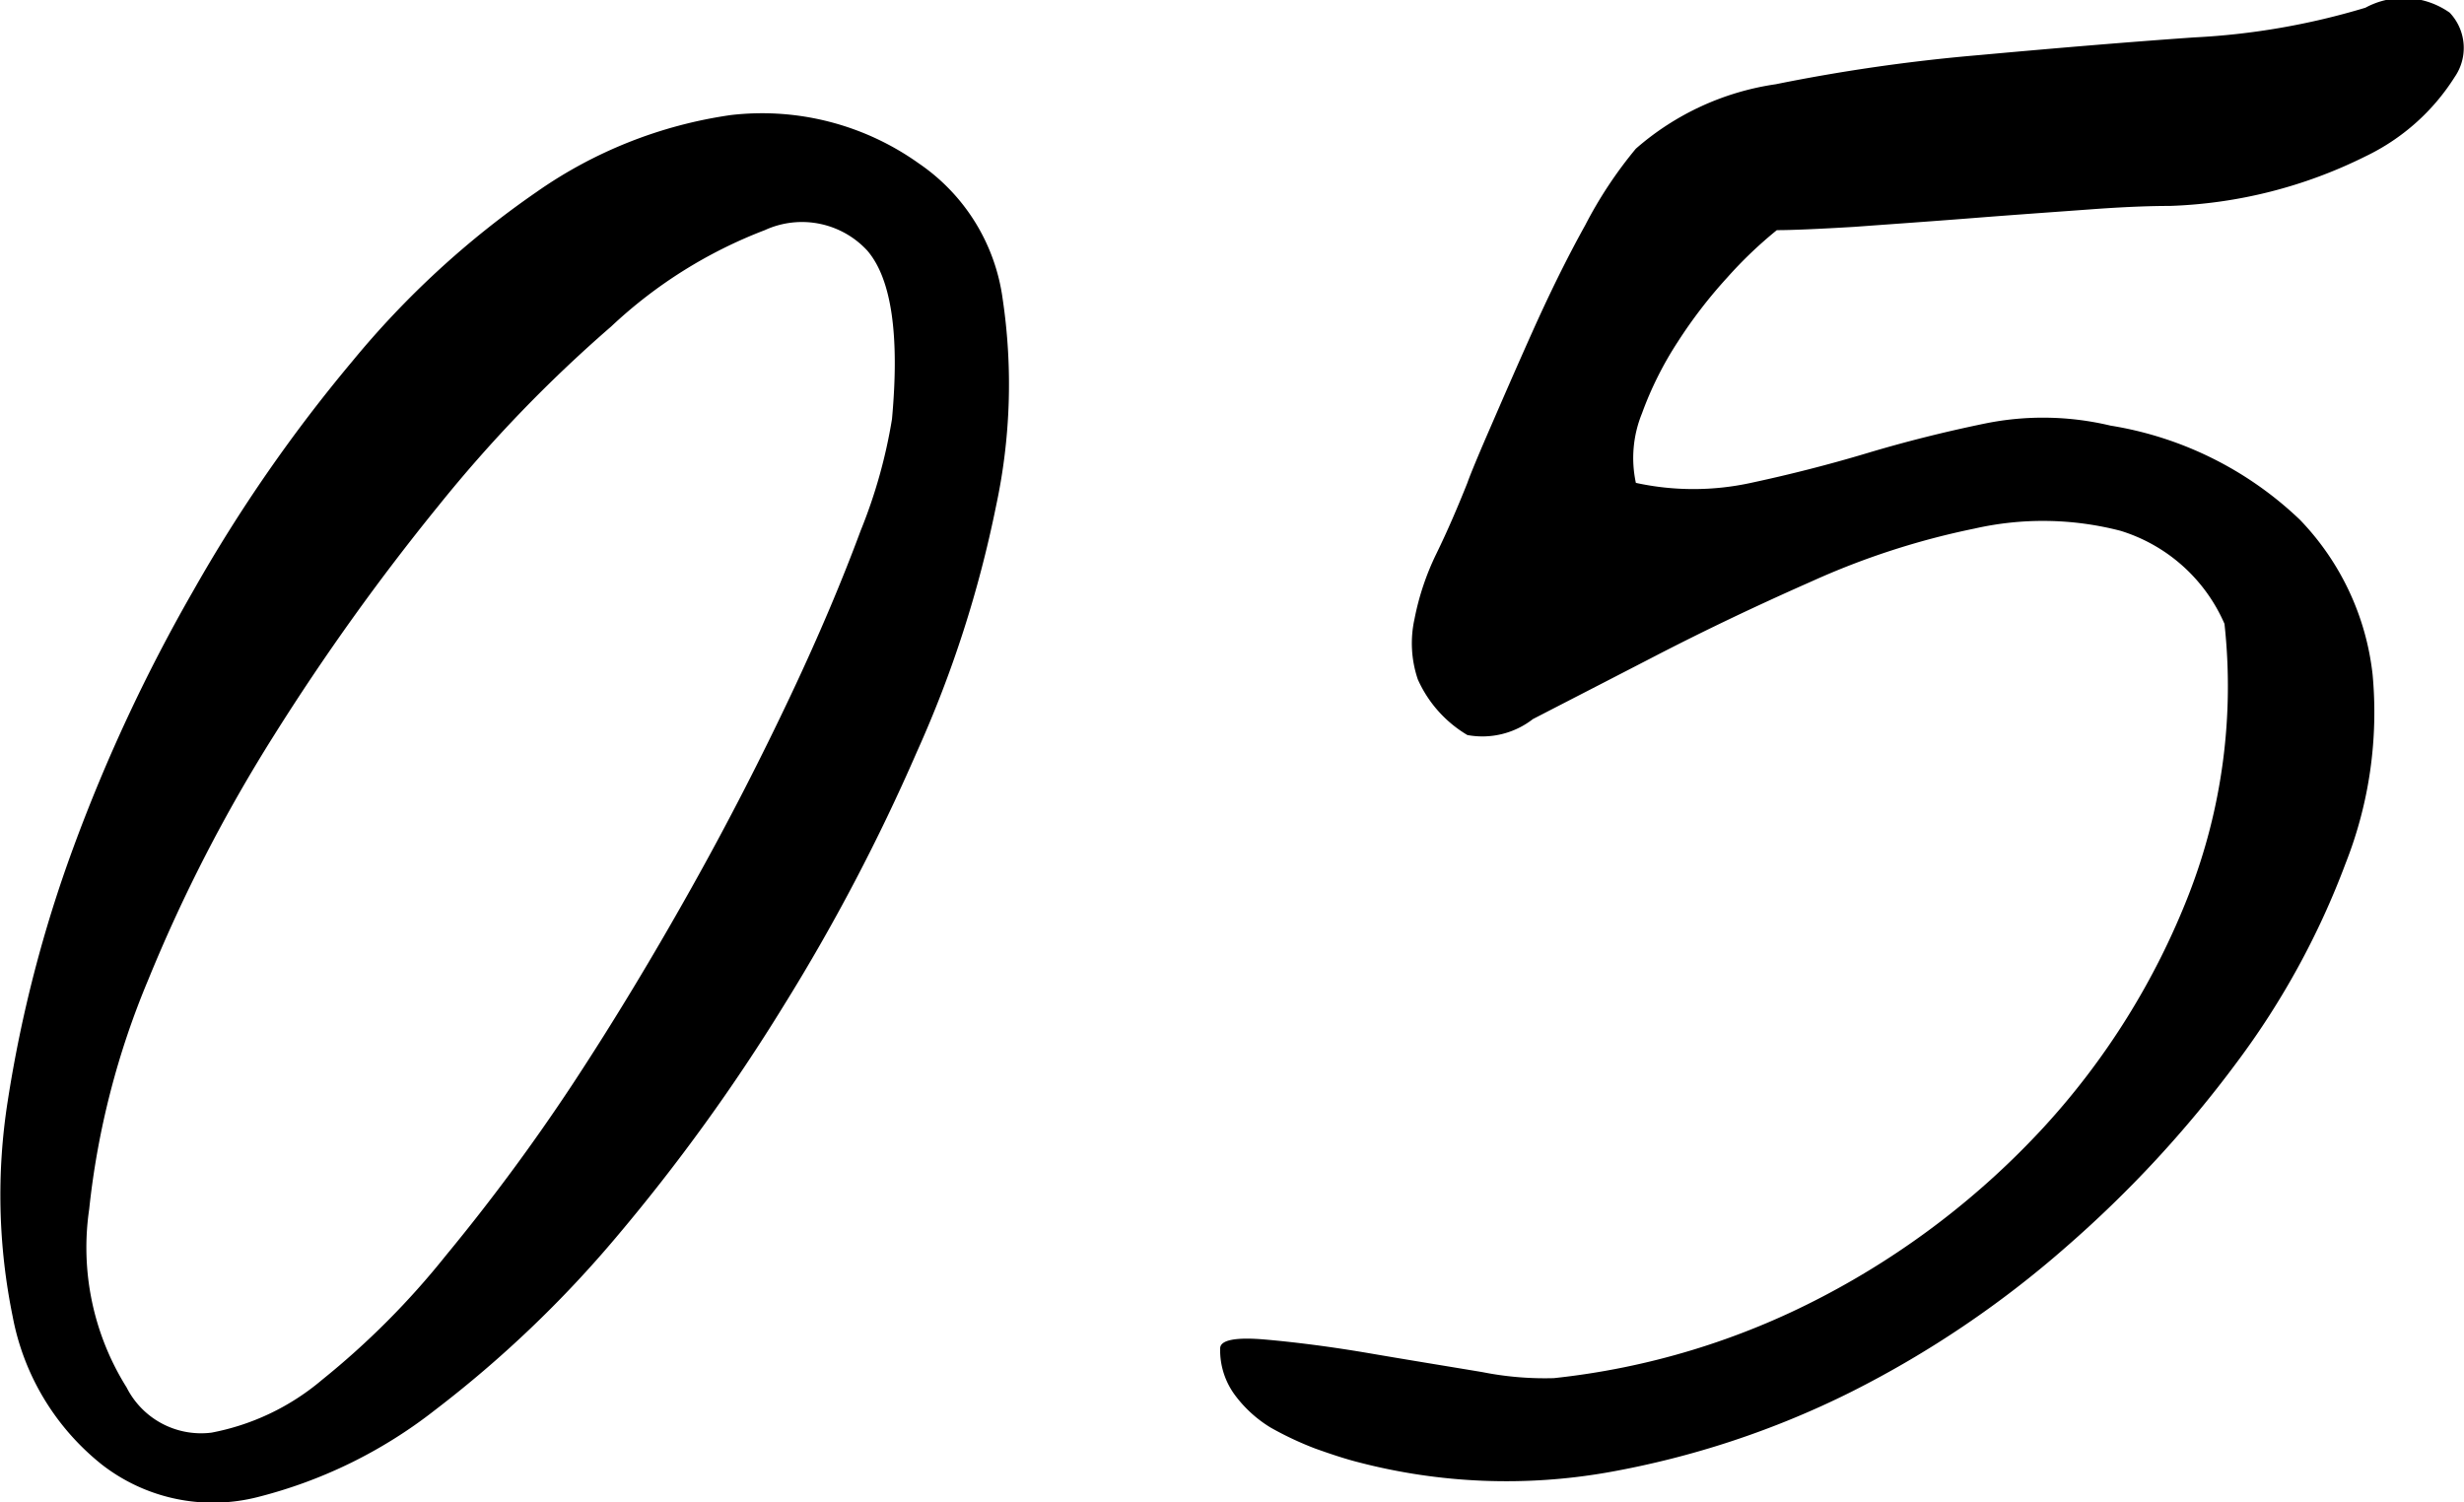
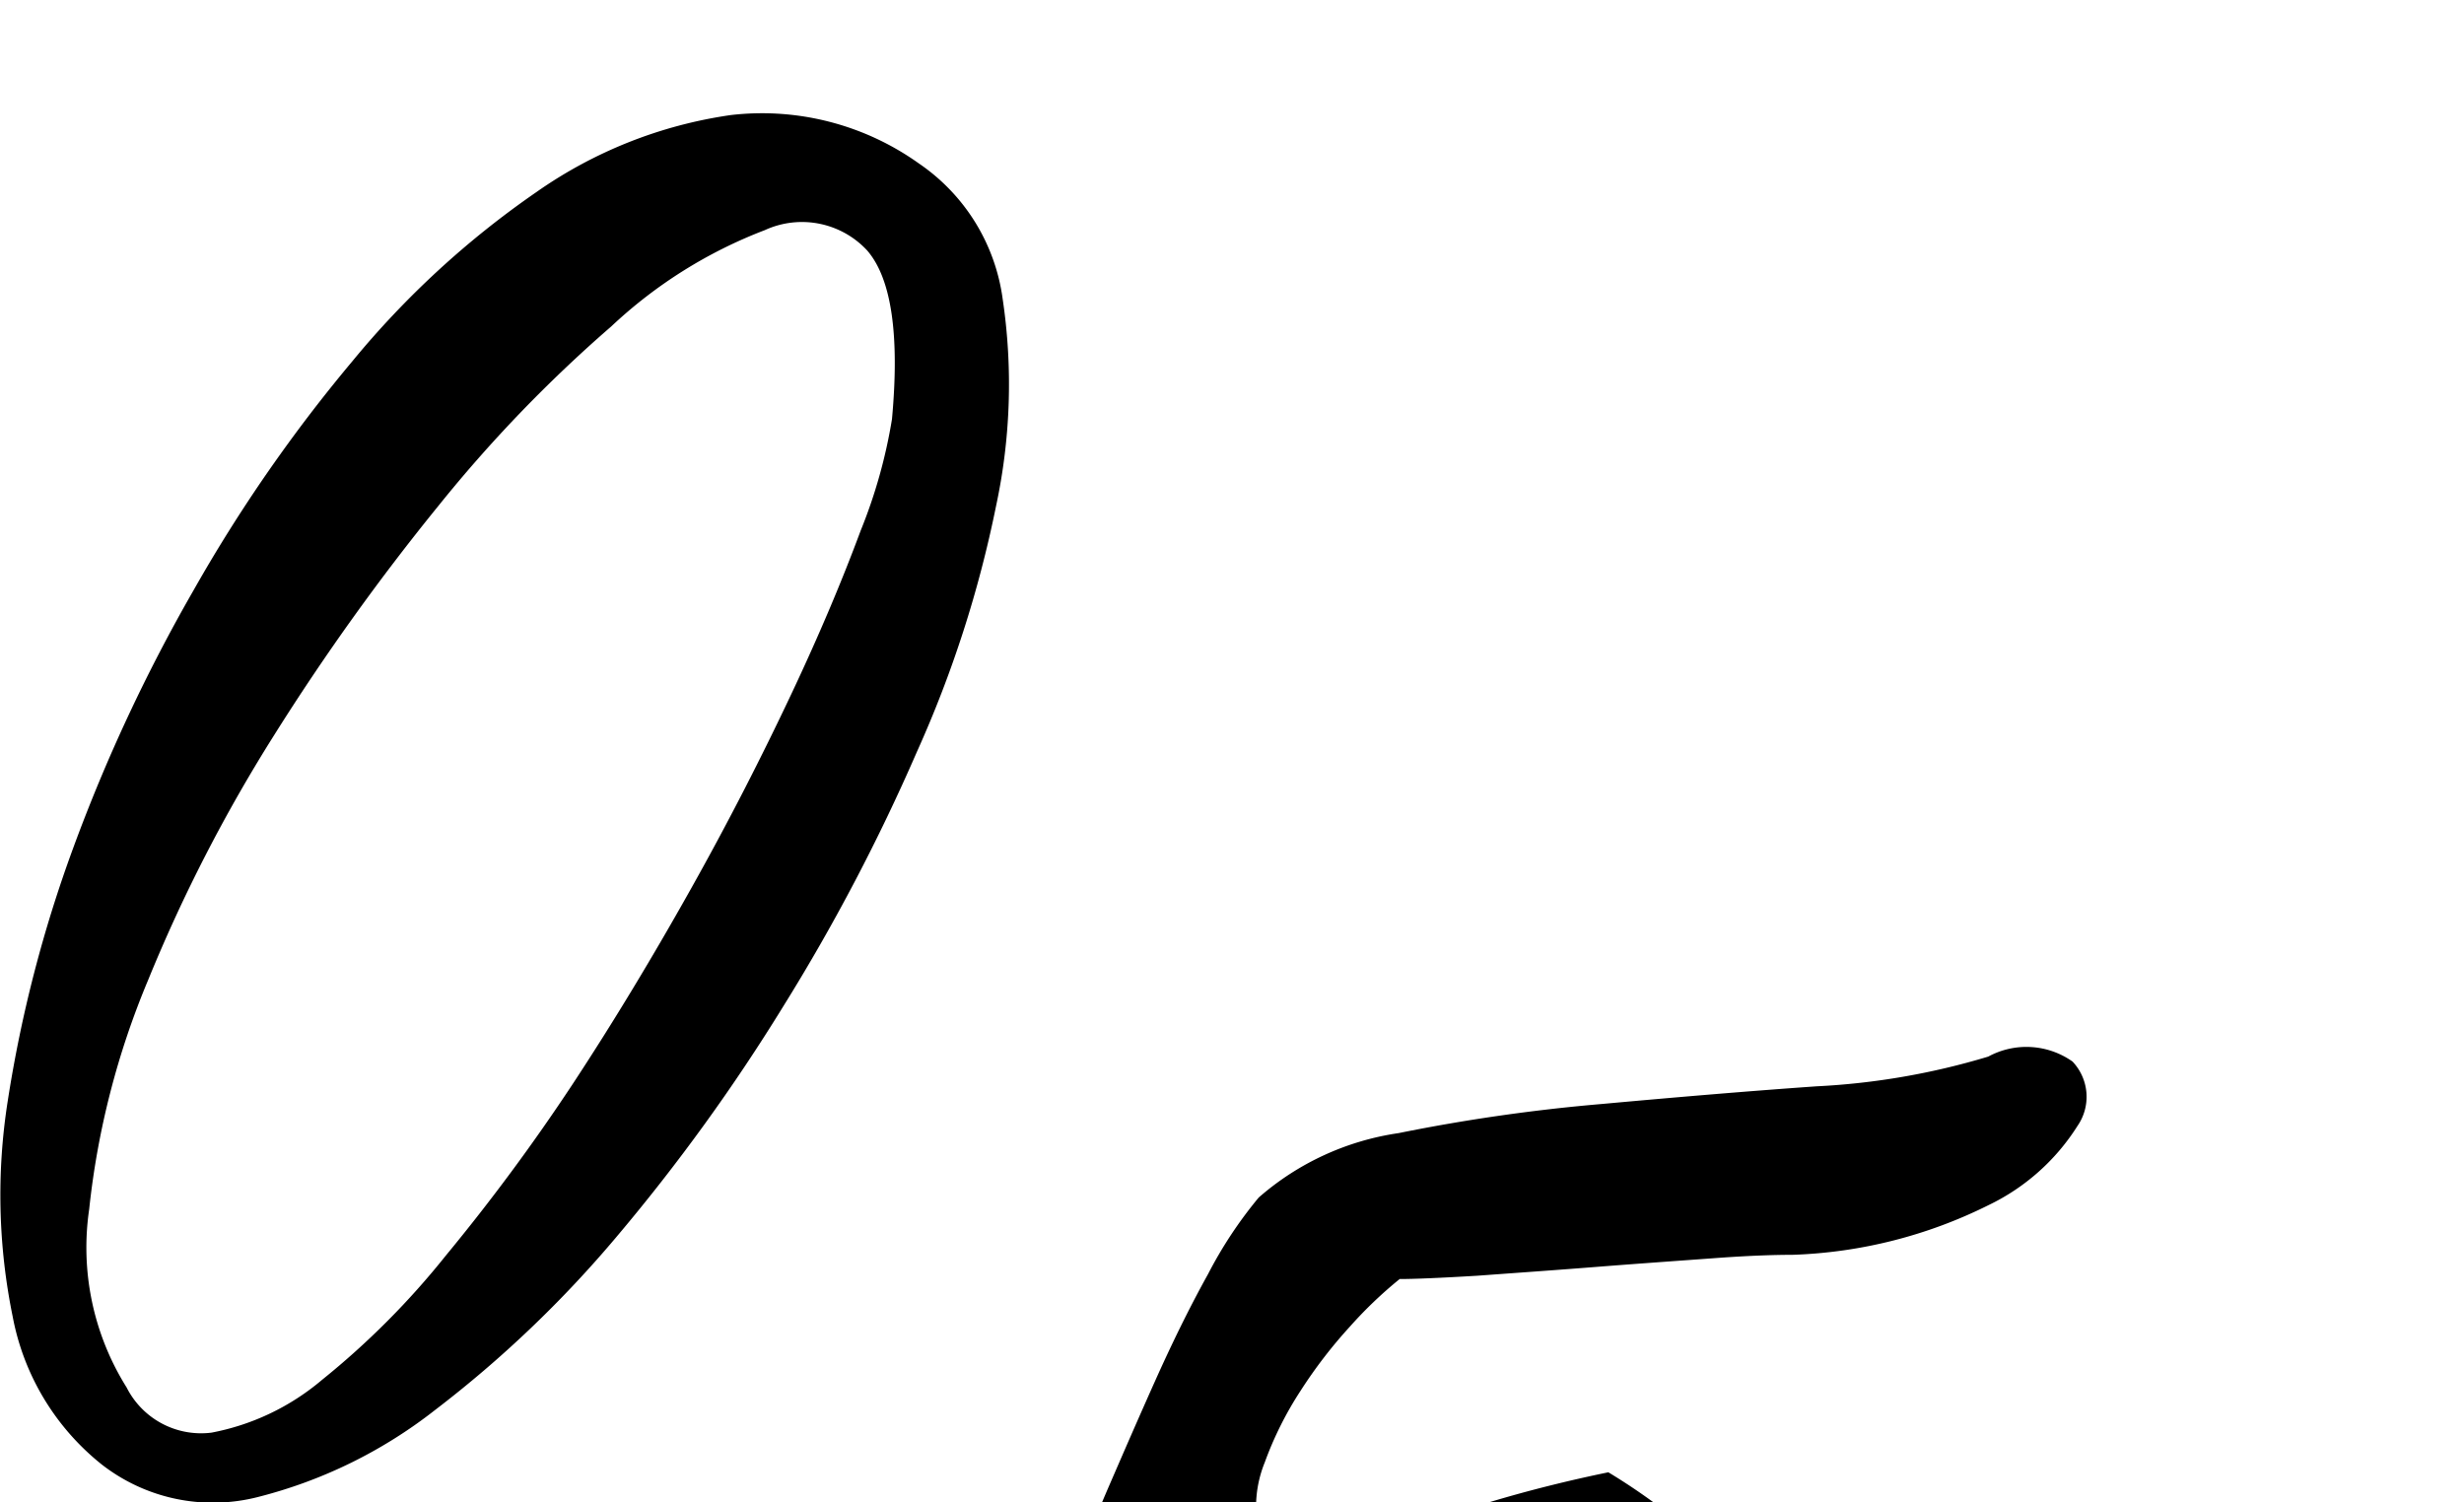
<svg xmlns="http://www.w3.org/2000/svg" width="44.75" height="27.28" viewBox="0 0 44.75 27.28">
  <defs>
    <style>
      .cls-1 {
        fill-rule: evenodd;
      }
    </style>
  </defs>
-   <path id="_05.svg" data-name="05.svg" class="cls-1" d="M1170.02,1753.16a8.652,8.652,0,0,0,3.22-1.58,20.855,20.855,0,0,0,3.3-3.15,34.511,34.511,0,0,0,3.03-4.19,35.636,35.636,0,0,0,2.42-4.61,20.986,20.986,0,0,0,1.44-4.47,10.527,10.527,0,0,0,.12-3.76,3.55,3.55,0,0,0-1.52-2.46,4.9,4.9,0,0,0-3.42-.88,8.155,8.155,0,0,0-3.53,1.4,16.317,16.317,0,0,0-3.34,3.07,27.8,27.8,0,0,0-2.89,4.17,30.46,30.46,0,0,0-2.18,4.67,23.862,23.862,0,0,0-1.19,4.6,10.993,10.993,0,0,0,.09,3.91,4.5,4.5,0,0,0,1.62,2.69A3.288,3.288,0,0,0,1170.02,1753.16Zm-3.06-5.23a14.767,14.767,0,0,1,1.07-4.16,28.534,28.534,0,0,1,2.29-4.45,42.169,42.169,0,0,1,2.98-4.16,25.2,25.2,0,0,1,3.14-3.26,8.493,8.493,0,0,1,2.79-1.75,1.615,1.615,0,0,1,1.86.37q0.66,0.765.45,3.06a9.4,9.4,0,0,1-.57,2.03c-0.33.89-.75,1.89-1.27,2.99s-1.12,2.28-1.81,3.51-1.4,2.41-2.15,3.55a36.379,36.379,0,0,1-2.3,3.11,14.534,14.534,0,0,1-2.25,2.26,4.36,4.36,0,0,1-2.01.96,1.515,1.515,0,0,1-1.54-.82A4.785,4.785,0,0,1,1166.96,1747.93Zm27.59,4.78a16.214,16.214,0,0,0,4.41-1.46,18.546,18.546,0,0,0,3.9-2.63,21.064,21.064,0,0,0,3.1-3.35,14.521,14.521,0,0,0,1.98-3.62,7.47,7.47,0,0,0,.49-3.43,4.814,4.814,0,0,0-1.32-2.81,6.46,6.46,0,0,0-3.44-1.71,5.279,5.279,0,0,0-2.27-.04c-0.73.15-1.45,0.33-2.15,0.54s-1.41.39-2.11,0.54a4.909,4.909,0,0,1-2.09,0,2.144,2.144,0,0,1,.11-1.26,6.318,6.318,0,0,1,.65-1.3,8.648,8.648,0,0,1,.9-1.17,7.662,7.662,0,0,1,.9-0.86q0.405,0,1.41-.06c0.68-.05,1.4-0.1,2.16-0.16s1.48-.11,2.16-0.16,1.14-.06,1.41-0.06a8.6,8.6,0,0,0,3.55-.9,3.912,3.912,0,0,0,1.62-1.44,0.93,0.93,0,0,0-.09-1.17,1.452,1.452,0,0,0-1.53-.09,12.982,12.982,0,0,1-3.12.54c-1.28.09-2.57,0.2-3.89,0.32a32.587,32.587,0,0,0-3.7.53,4.936,4.936,0,0,0-2.54,1.17,7.708,7.708,0,0,0-.92,1.39c-0.35.63-.67,1.29-0.97,1.96s-0.56,1.27-.79,1.8-0.35.83-.38,0.92c-0.18.45-.36,0.87-0.56,1.28a4.769,4.769,0,0,0-.4,1.19,2.041,2.041,0,0,0,.06,1.1,2.232,2.232,0,0,0,.9,1.01,1.494,1.494,0,0,0,1.19-.29c0.62-.32,1.36-0.7,2.23-1.15s1.81-.9,2.83-1.35a13.949,13.949,0,0,1,2.96-.96,5.616,5.616,0,0,1,2.65.04,3.029,3.029,0,0,1,1.89,1.69,10.426,10.426,0,0,1-.65,4.92,13.5,13.5,0,0,1-2.63,4.22,14.732,14.732,0,0,1-4.02,3.08,13.609,13.609,0,0,1-4.88,1.48,5.816,5.816,0,0,1-1.3-.11c-0.66-.11-1.34-0.22-2.04-0.34s-1.33-.2-1.89-0.25-0.83.01-.83,0.16a1.37,1.37,0,0,0,.27.85,2.281,2.281,0,0,0,.65.59,5.977,5.977,0,0,0,.81.38c0.28,0.1.55,0.19,0.79,0.25A10.651,10.651,0,0,0,1194.55,1752.71Z" transform="translate(-1165.34 -1725.97)" />
+   <path id="_05.svg" data-name="05.svg" class="cls-1" d="M1170.02,1753.16a8.652,8.652,0,0,0,3.22-1.58,20.855,20.855,0,0,0,3.3-3.15,34.511,34.511,0,0,0,3.03-4.19,35.636,35.636,0,0,0,2.42-4.61,20.986,20.986,0,0,0,1.44-4.47,10.527,10.527,0,0,0,.12-3.76,3.55,3.55,0,0,0-1.52-2.46,4.9,4.9,0,0,0-3.42-.88,8.155,8.155,0,0,0-3.53,1.4,16.317,16.317,0,0,0-3.34,3.07,27.8,27.8,0,0,0-2.89,4.17,30.46,30.46,0,0,0-2.18,4.67,23.862,23.862,0,0,0-1.19,4.6,10.993,10.993,0,0,0,.09,3.91,4.5,4.5,0,0,0,1.62,2.69A3.288,3.288,0,0,0,1170.02,1753.16Zm-3.06-5.23a14.767,14.767,0,0,1,1.07-4.16,28.534,28.534,0,0,1,2.29-4.45,42.169,42.169,0,0,1,2.98-4.16,25.2,25.2,0,0,1,3.14-3.26,8.493,8.493,0,0,1,2.79-1.75,1.615,1.615,0,0,1,1.86.37q0.66,0.765.45,3.06a9.4,9.4,0,0,1-.57,2.03c-0.33.89-.75,1.89-1.27,2.99s-1.12,2.28-1.81,3.51-1.4,2.41-2.15,3.55a36.379,36.379,0,0,1-2.3,3.11,14.534,14.534,0,0,1-2.25,2.26,4.36,4.36,0,0,1-2.01.96,1.515,1.515,0,0,1-1.54-.82A4.785,4.785,0,0,1,1166.96,1747.93Zm27.59,4.78c-0.73.15-1.45,0.33-2.15,0.54s-1.41.39-2.11,0.54a4.909,4.909,0,0,1-2.09,0,2.144,2.144,0,0,1,.11-1.26,6.318,6.318,0,0,1,.65-1.3,8.648,8.648,0,0,1,.9-1.17,7.662,7.662,0,0,1,.9-0.86q0.405,0,1.41-.06c0.68-.05,1.4-0.1,2.16-0.16s1.48-.11,2.16-0.16,1.14-.06,1.41-0.06a8.6,8.6,0,0,0,3.55-.9,3.912,3.912,0,0,0,1.62-1.44,0.93,0.93,0,0,0-.09-1.17,1.452,1.452,0,0,0-1.53-.09,12.982,12.982,0,0,1-3.12.54c-1.28.09-2.57,0.2-3.89,0.32a32.587,32.587,0,0,0-3.7.53,4.936,4.936,0,0,0-2.54,1.17,7.708,7.708,0,0,0-.92,1.39c-0.35.63-.67,1.29-0.97,1.96s-0.56,1.27-.79,1.8-0.35.83-.38,0.92c-0.18.45-.36,0.87-0.56,1.28a4.769,4.769,0,0,0-.4,1.19,2.041,2.041,0,0,0,.06,1.1,2.232,2.232,0,0,0,.9,1.01,1.494,1.494,0,0,0,1.19-.29c0.62-.32,1.36-0.7,2.23-1.15s1.81-.9,2.83-1.35a13.949,13.949,0,0,1,2.96-.96,5.616,5.616,0,0,1,2.65.04,3.029,3.029,0,0,1,1.89,1.69,10.426,10.426,0,0,1-.65,4.92,13.5,13.5,0,0,1-2.63,4.22,14.732,14.732,0,0,1-4.02,3.08,13.609,13.609,0,0,1-4.88,1.48,5.816,5.816,0,0,1-1.3-.11c-0.66-.11-1.34-0.22-2.04-0.34s-1.33-.2-1.89-0.25-0.83.01-.83,0.16a1.37,1.37,0,0,0,.27.85,2.281,2.281,0,0,0,.65.59,5.977,5.977,0,0,0,.81.38c0.28,0.1.55,0.19,0.79,0.25A10.651,10.651,0,0,0,1194.55,1752.71Z" transform="translate(-1165.34 -1725.97)" />
</svg>